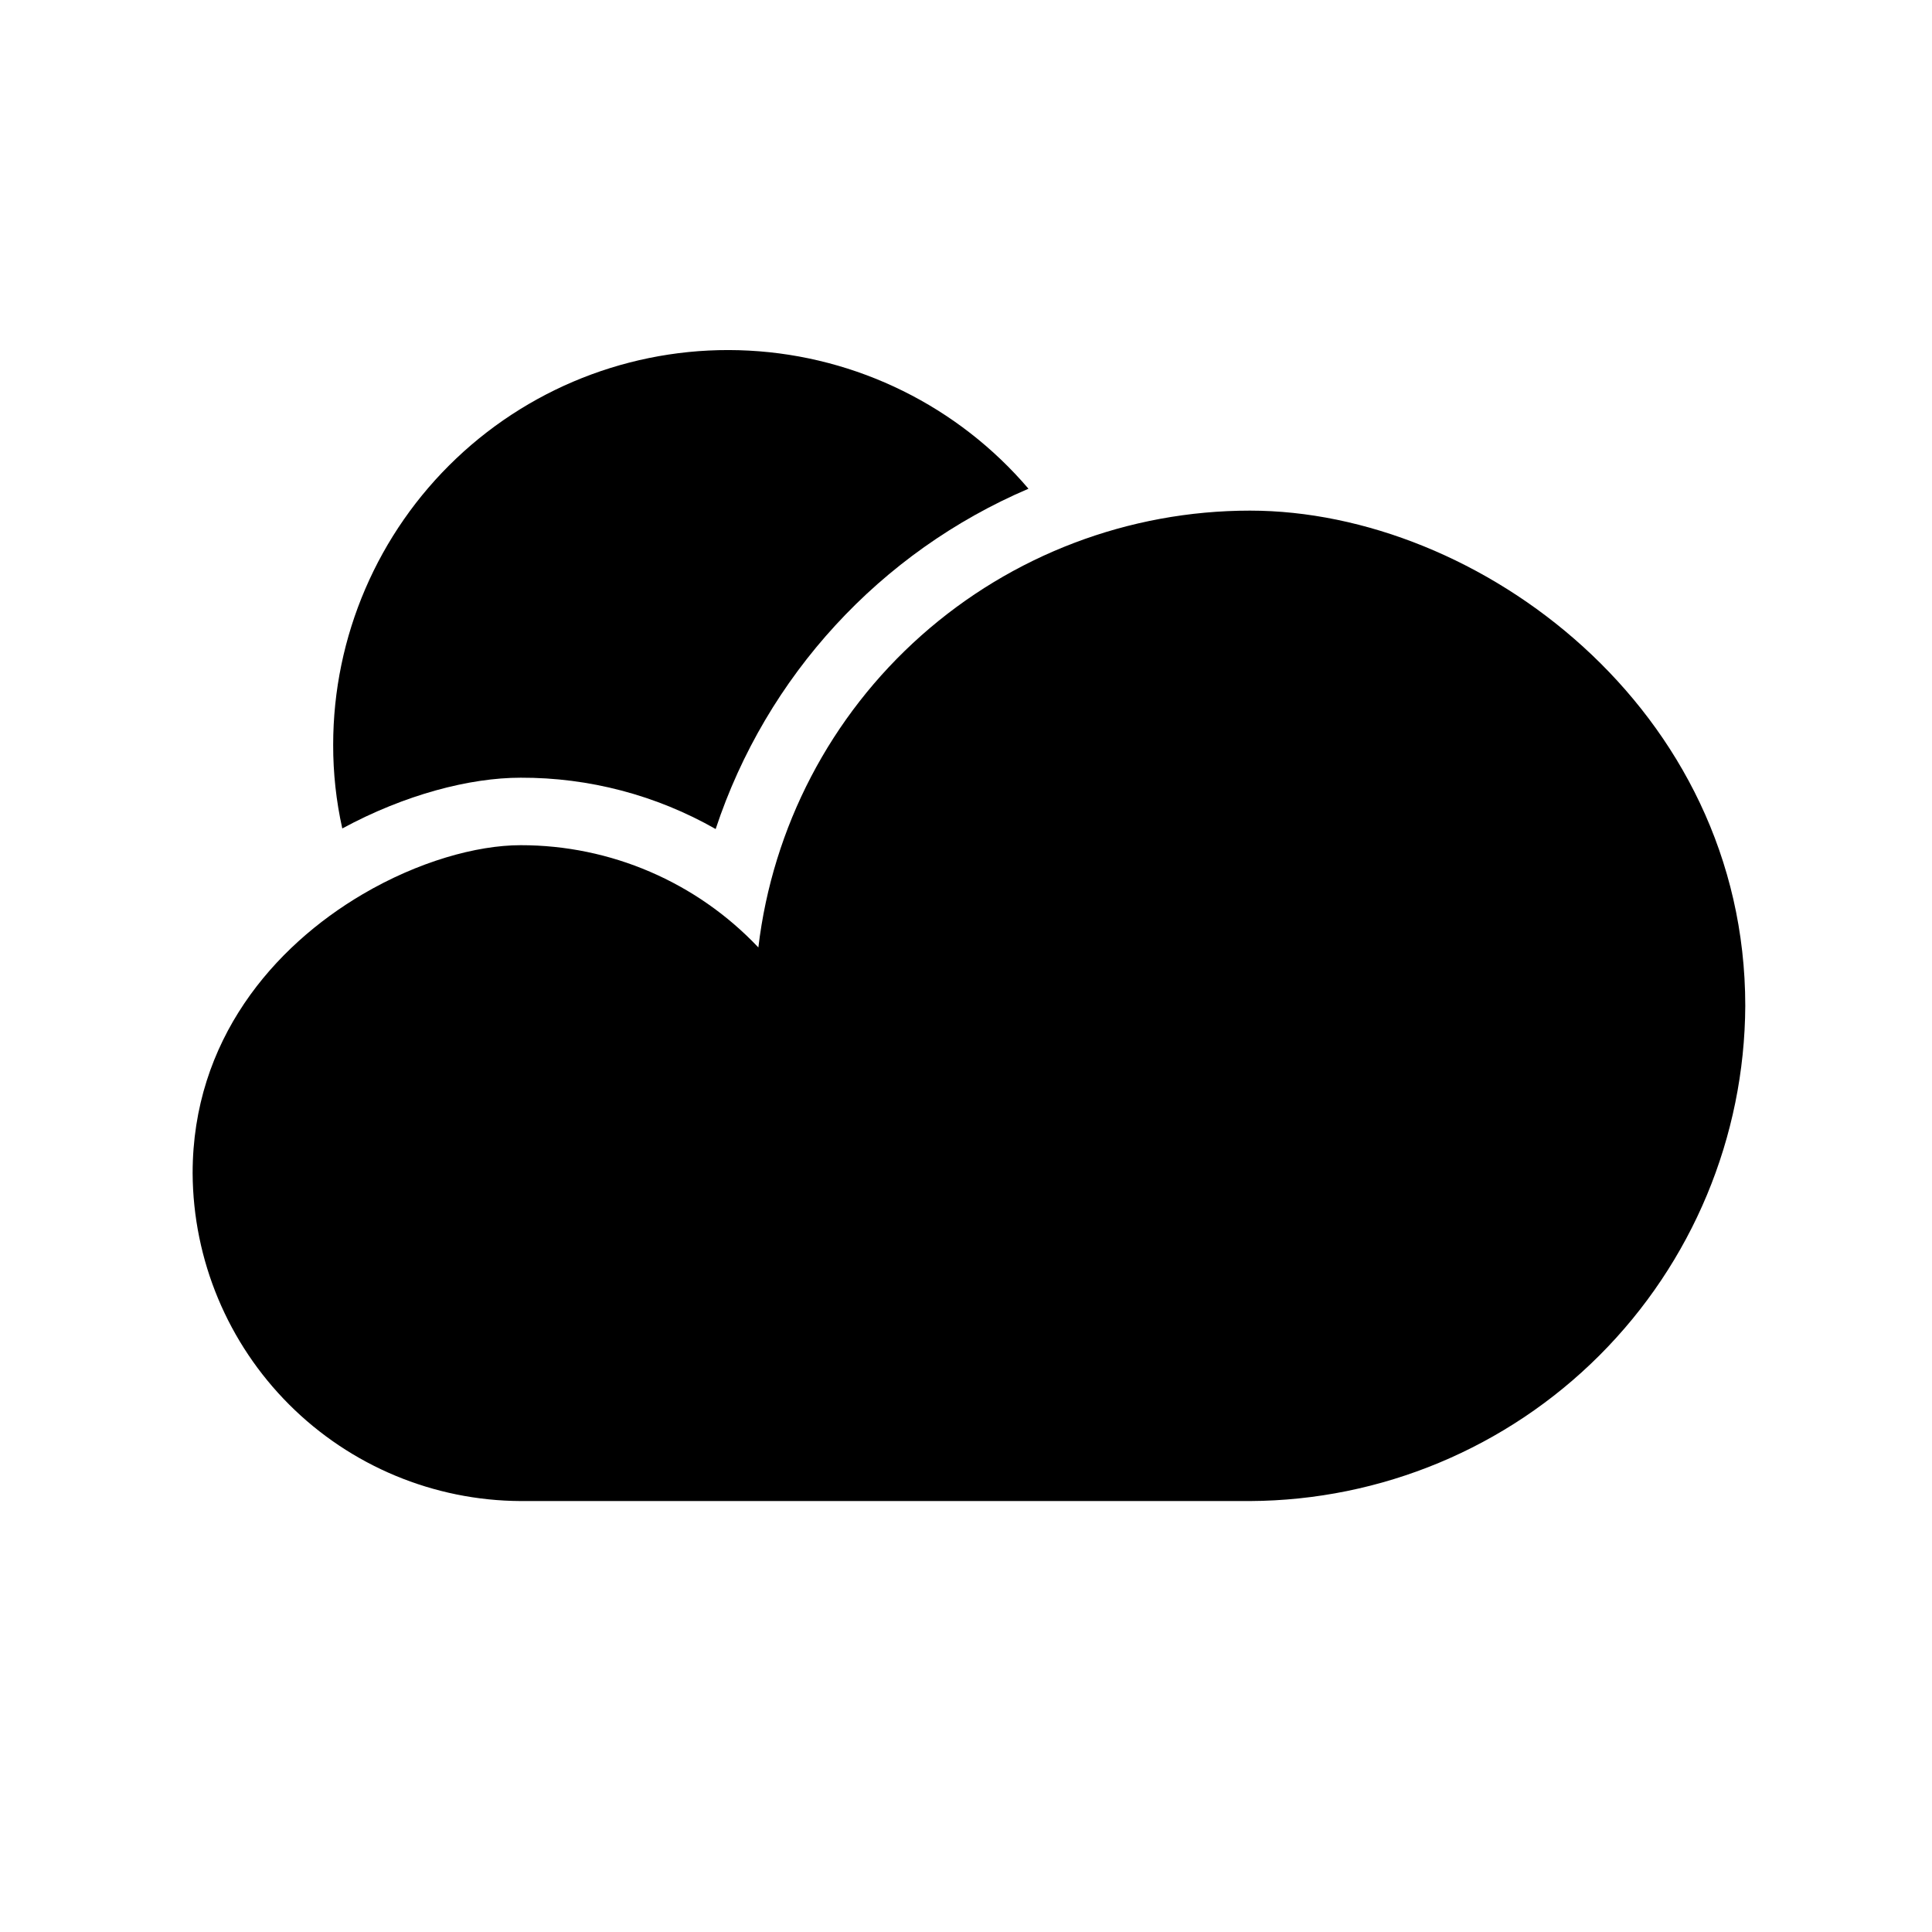
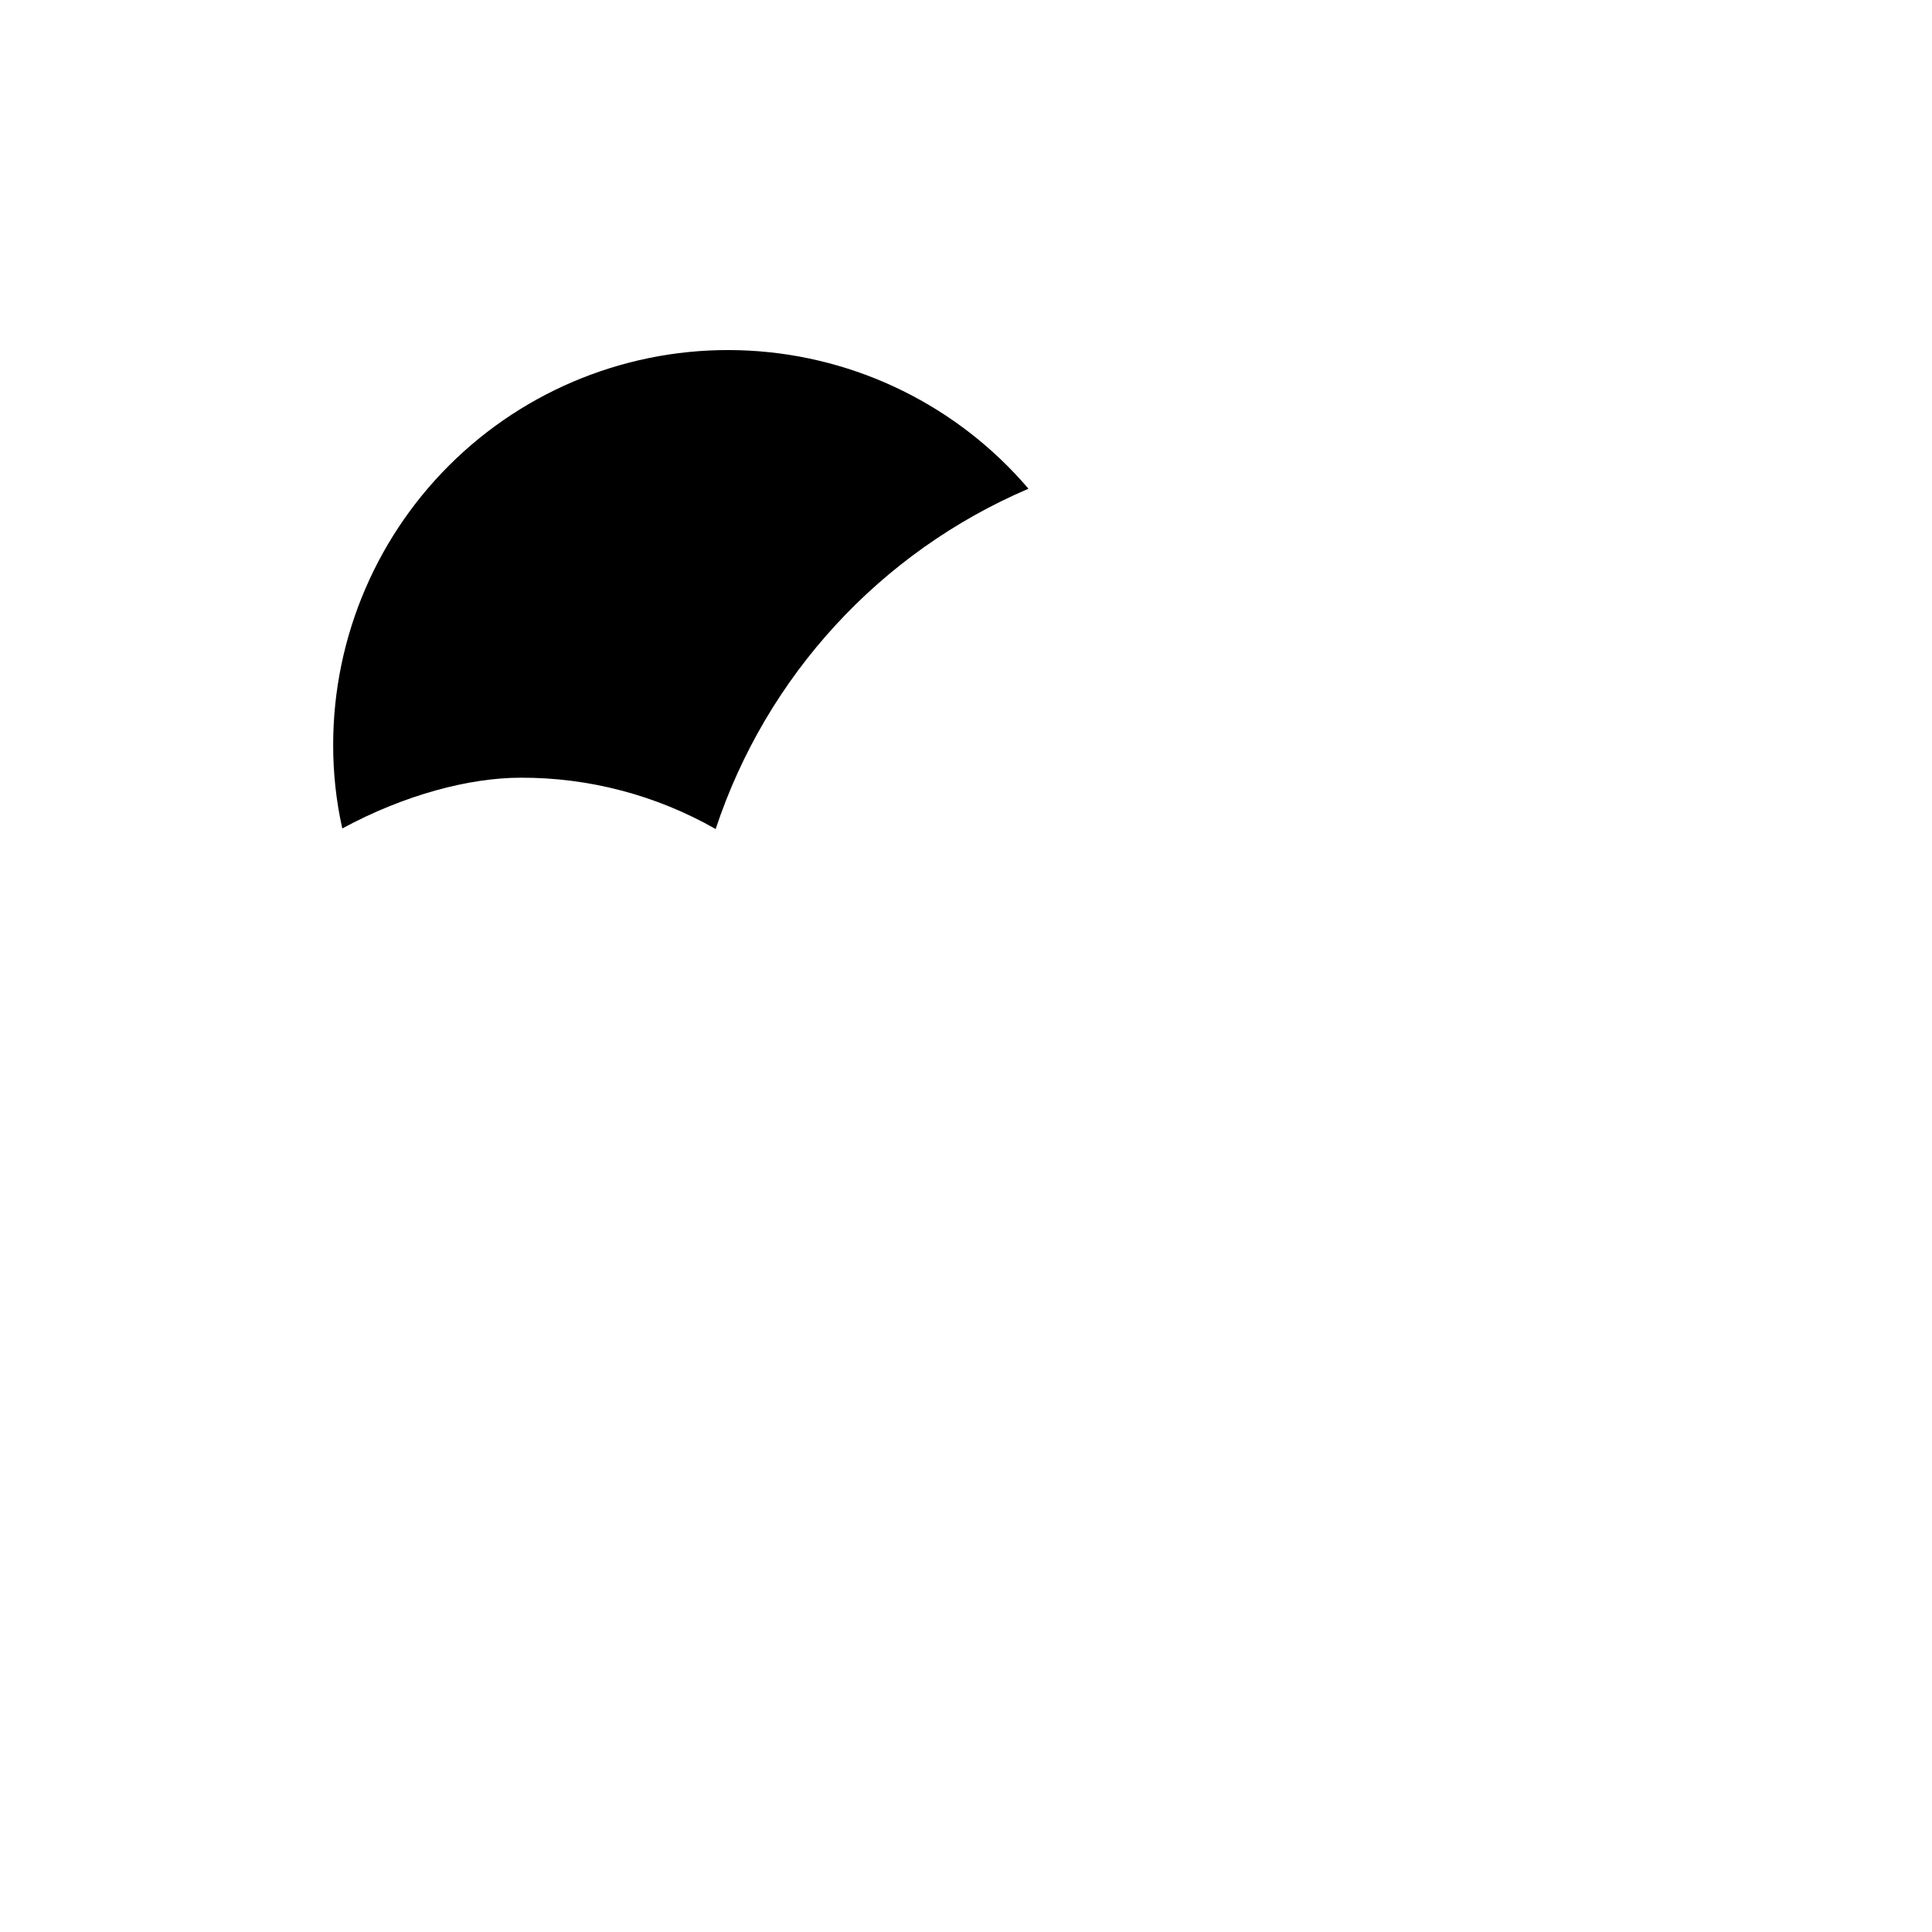
<svg xmlns="http://www.w3.org/2000/svg" fill="#000000" width="800px" height="800px" version="1.1" viewBox="144 144 512 512">
  <g>
-     <path d="m475.27 279.32c-32.125 0-63.133 11.785-87.148 33.121s-39.367 50.742-43.148 82.641c-16.375-17.32-39.168-27.121-63-27.098-11.715 0-27.227 4.383-41.895 13.012-23.566 13.863-45.031 38.676-45.031 73.922 0.121 23.012 9.316 45.047 25.594 61.316s38.316 25.453 61.332 25.559h193.3c34.754-0.164 68.043-14.043 92.617-38.621 24.578-24.574 38.461-57.863 38.625-92.621-0.008-78.695-70.738-131.23-131.24-131.23z" />
    <path d="m281.97 350.1c18.121-0.062 35.945 4.625 51.688 13.602 13.426-40.555 43.613-73.398 82.898-90.184-18.625-21.848-45.41-35.082-74.082-36.602-28.668-1.523-56.703 8.801-77.539 28.555-20.832 19.754-32.637 47.199-32.641 75.91-0.016 7.453 0.793 14.891 2.414 22.168 16.59-8.98 33.793-13.449 47.262-13.449z" />
  </g>
</svg>